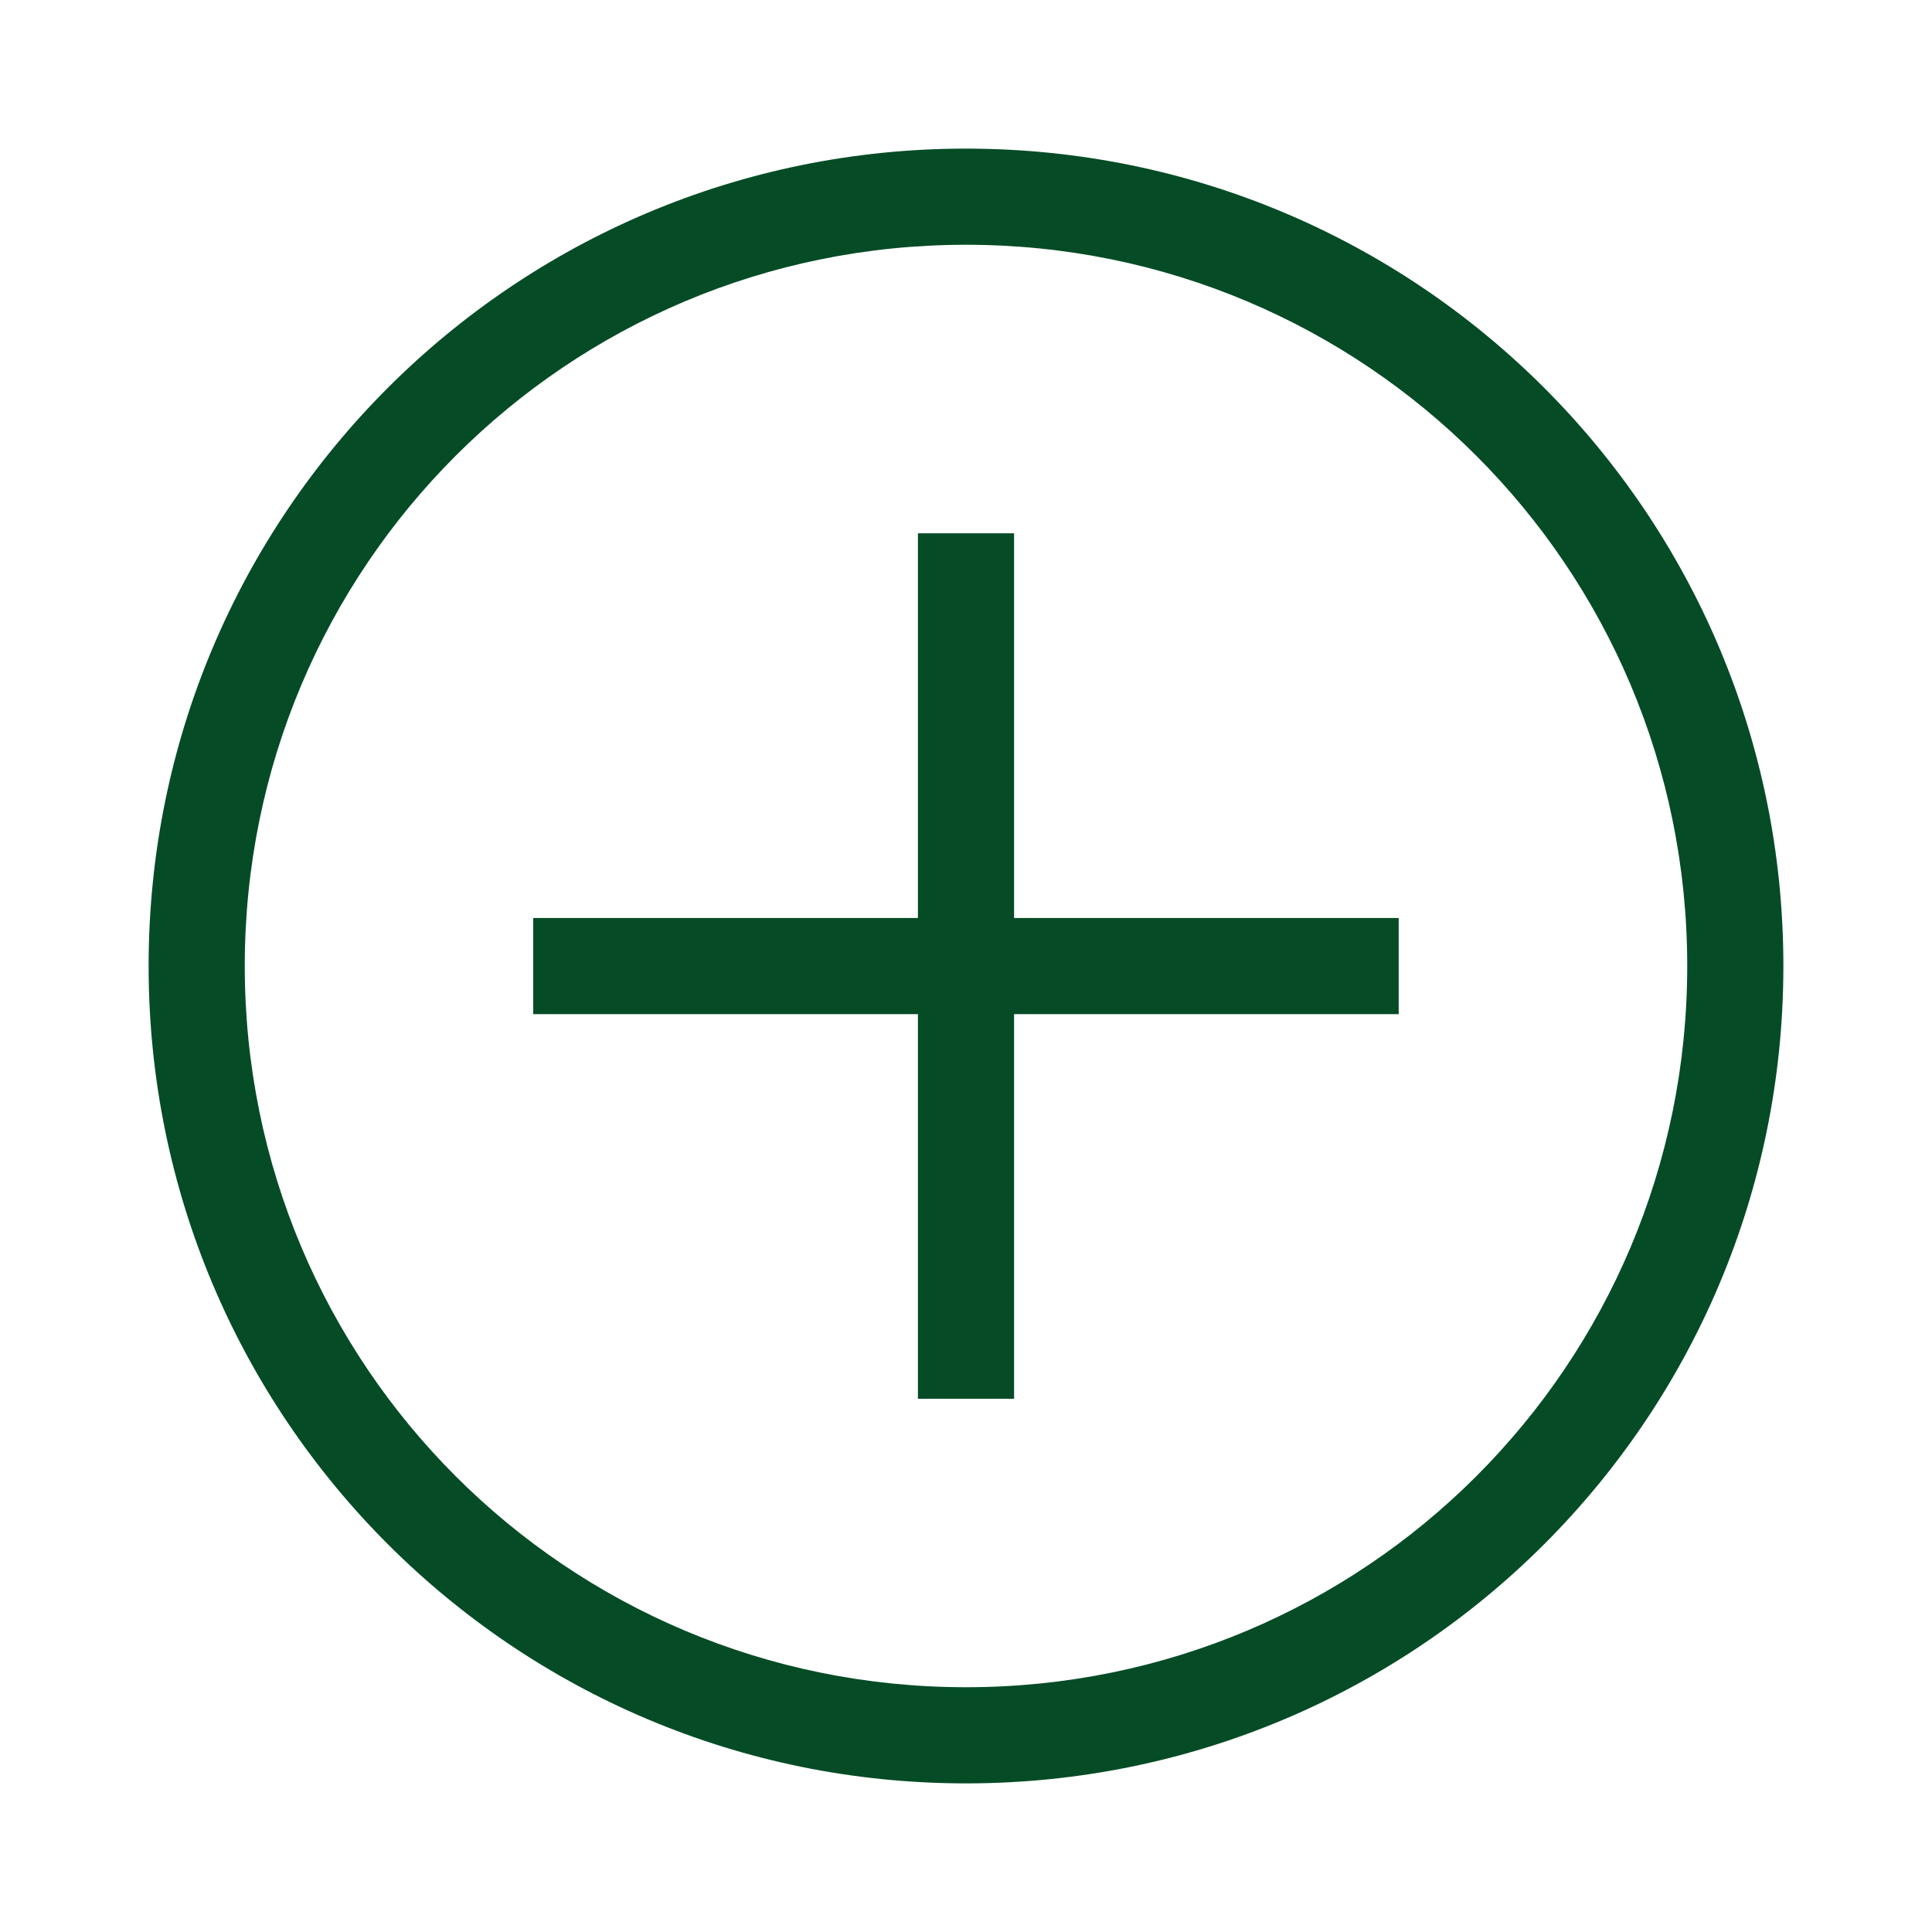
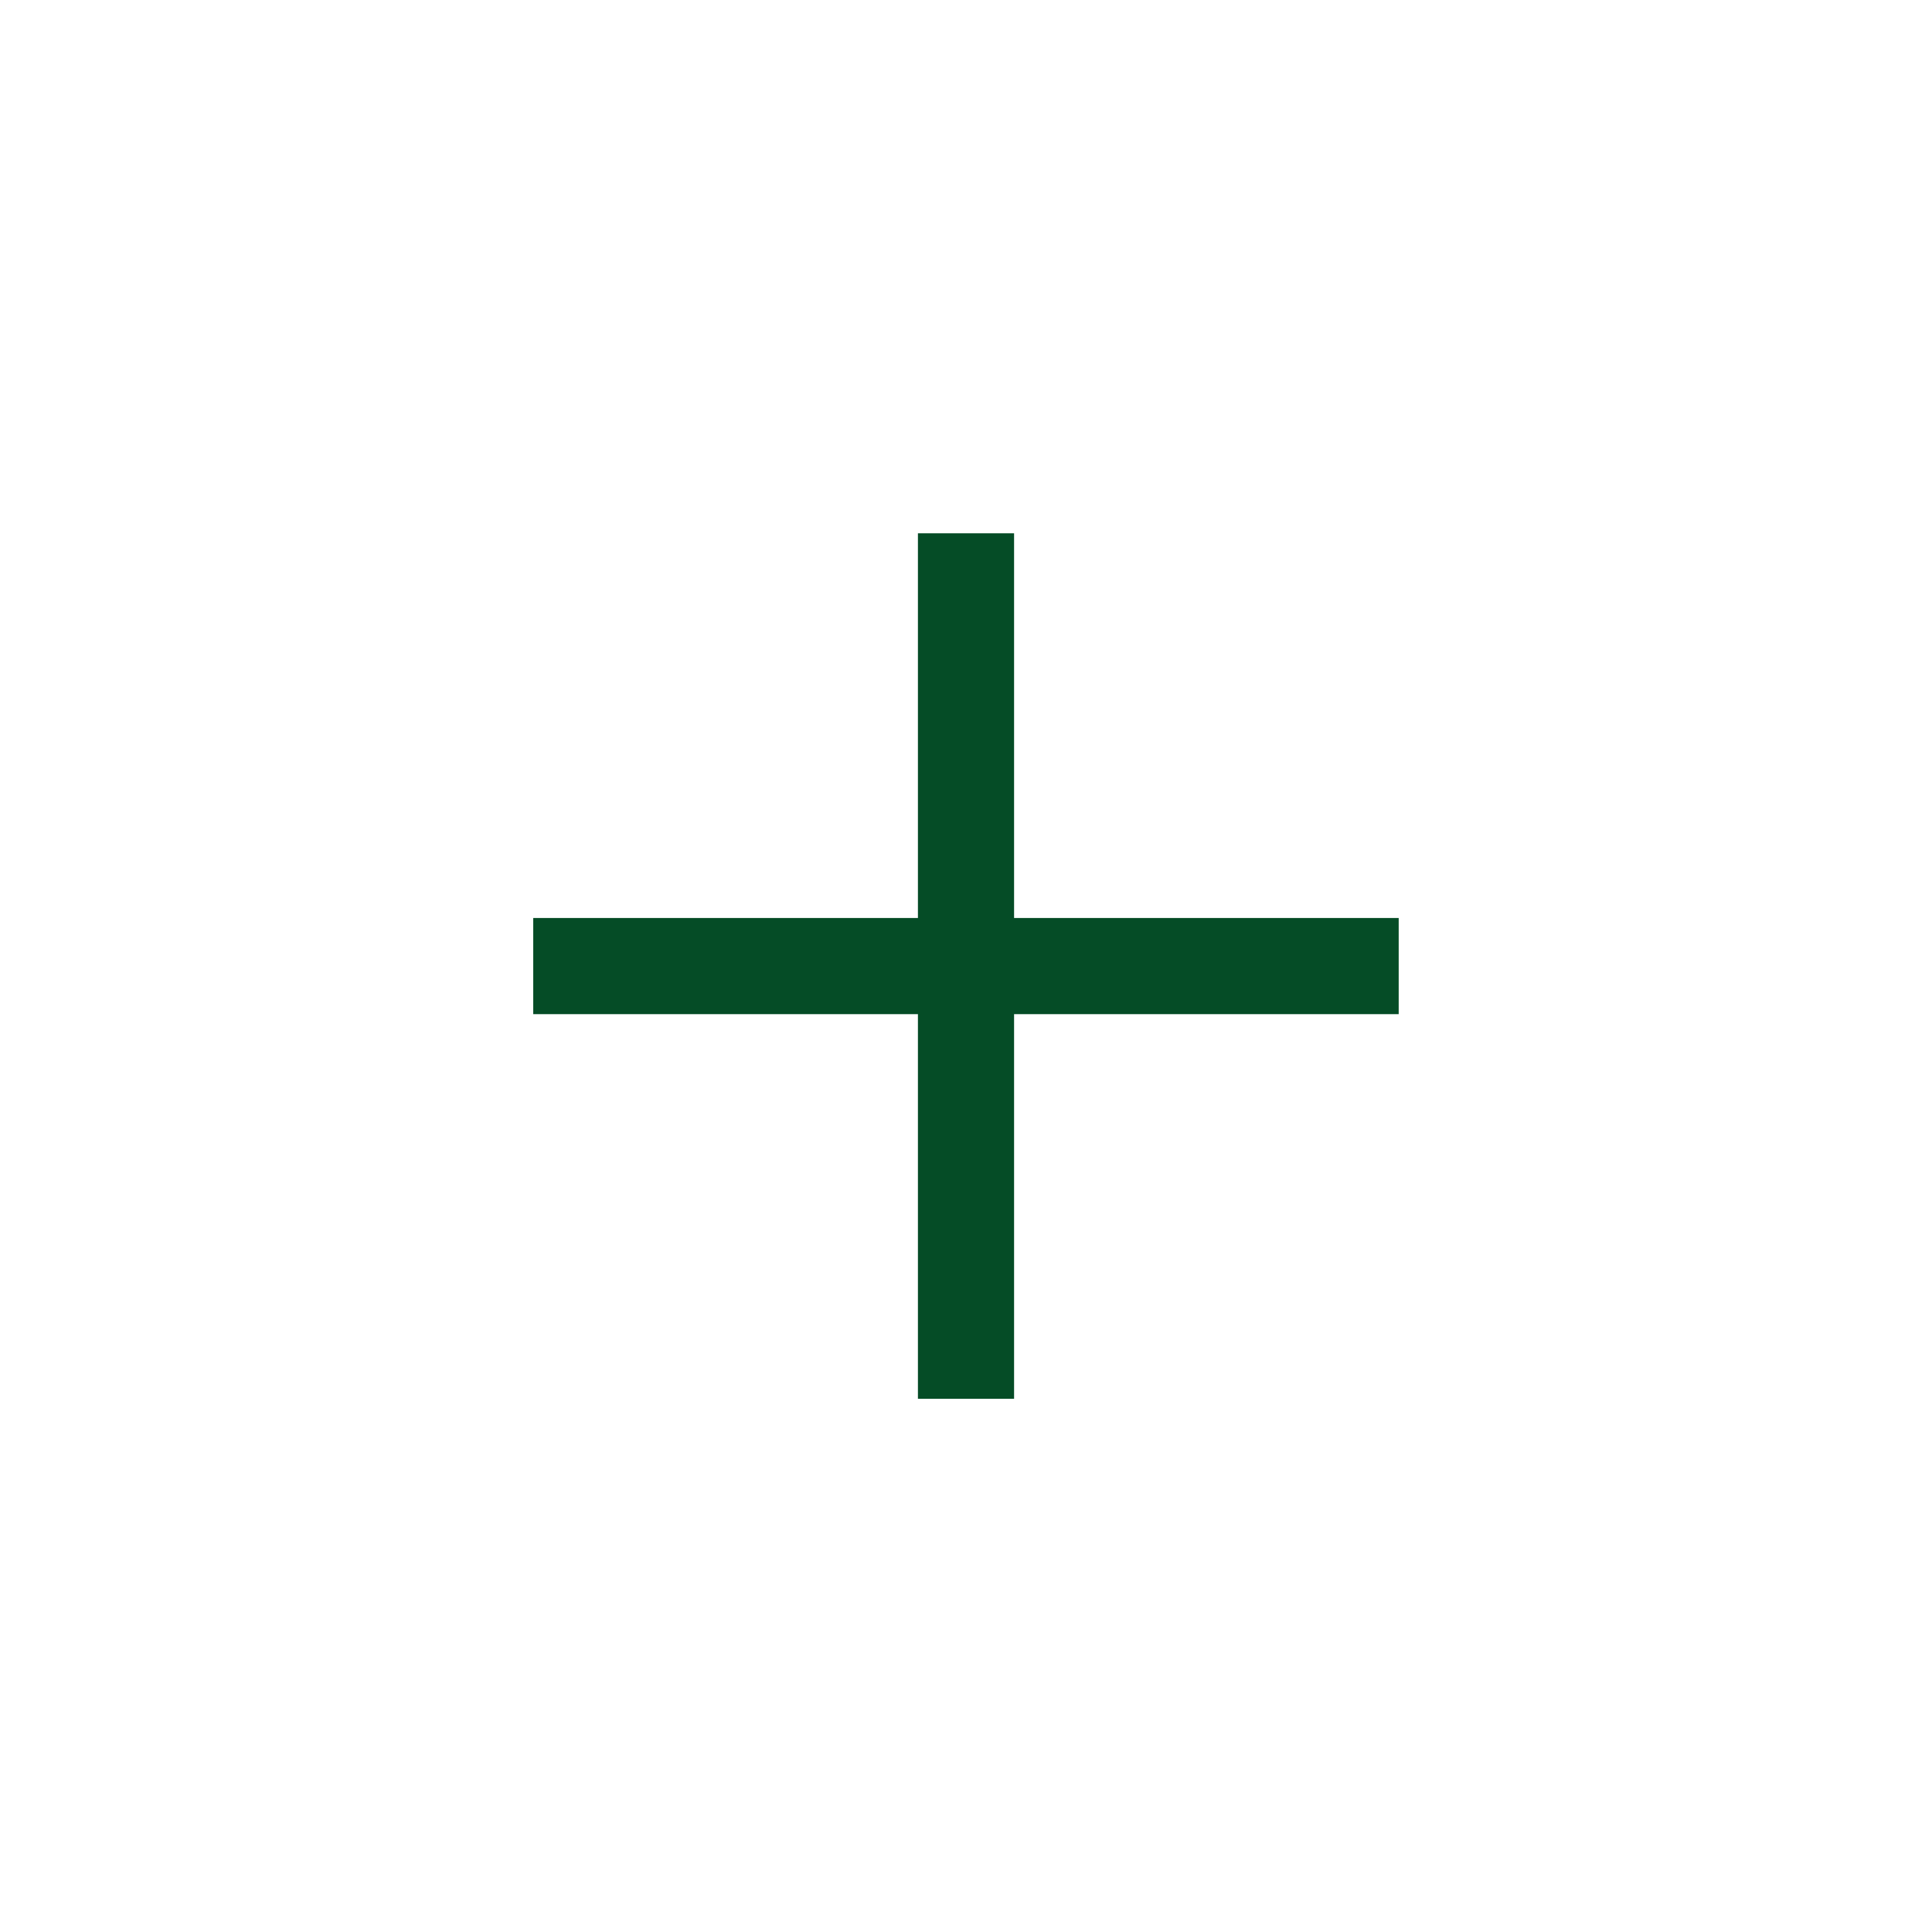
<svg xmlns="http://www.w3.org/2000/svg" width="26" height="26" viewBox="0 0 26 26" fill="none">
-   <path d="M13 24C6.918 24 2 19.083 2 13C2 6.918 6.918 2 13 2C19.083 2 24 6.918 24 13C24 19.083 19.083 24 13 24ZM13 3.294C7.629 3.294 3.294 7.629 3.294 13C3.294 18.371 7.629 22.706 13 22.706C18.371 22.706 22.706 18.371 22.706 13C22.706 7.629 18.371 3.294 13 3.294Z" fill="#054C26" />
  <path d="M7.176 12.354H18.823V13.648H7.176V12.354Z" fill="#054C26" />
  <path d="M12.353 7.177H13.647V18.824H12.353V7.177Z" fill="#054C26" />
</svg>